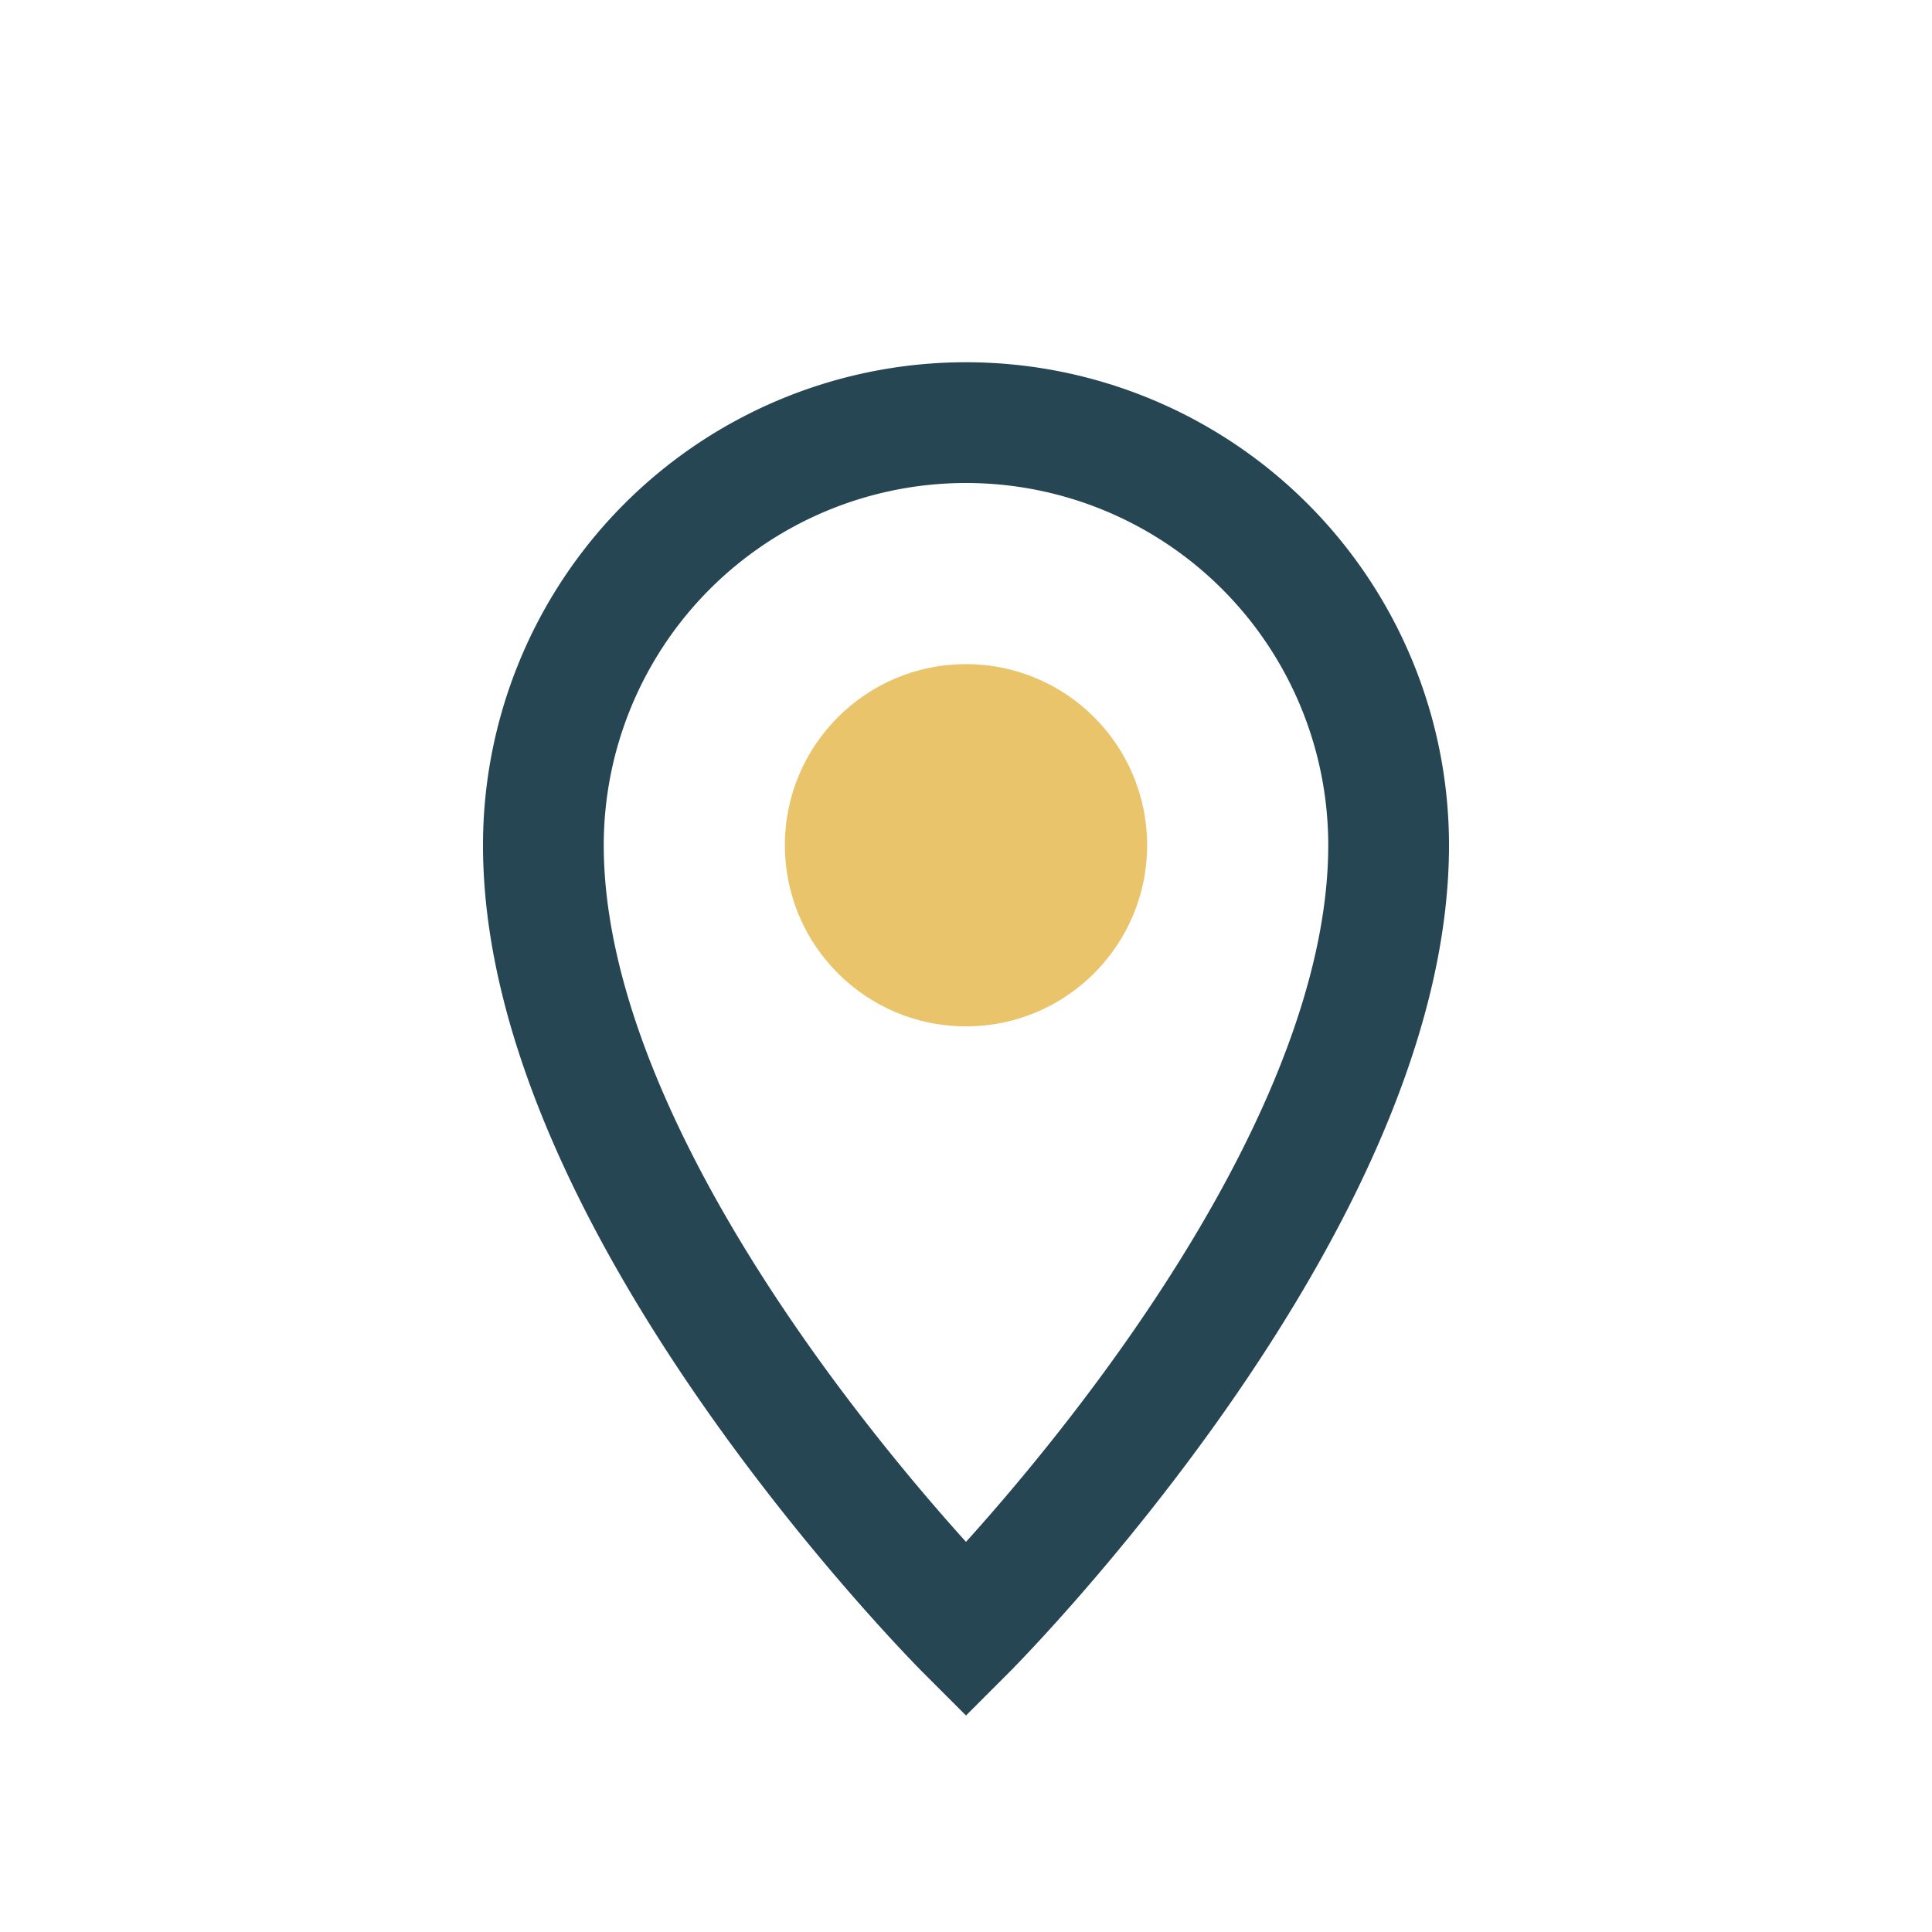
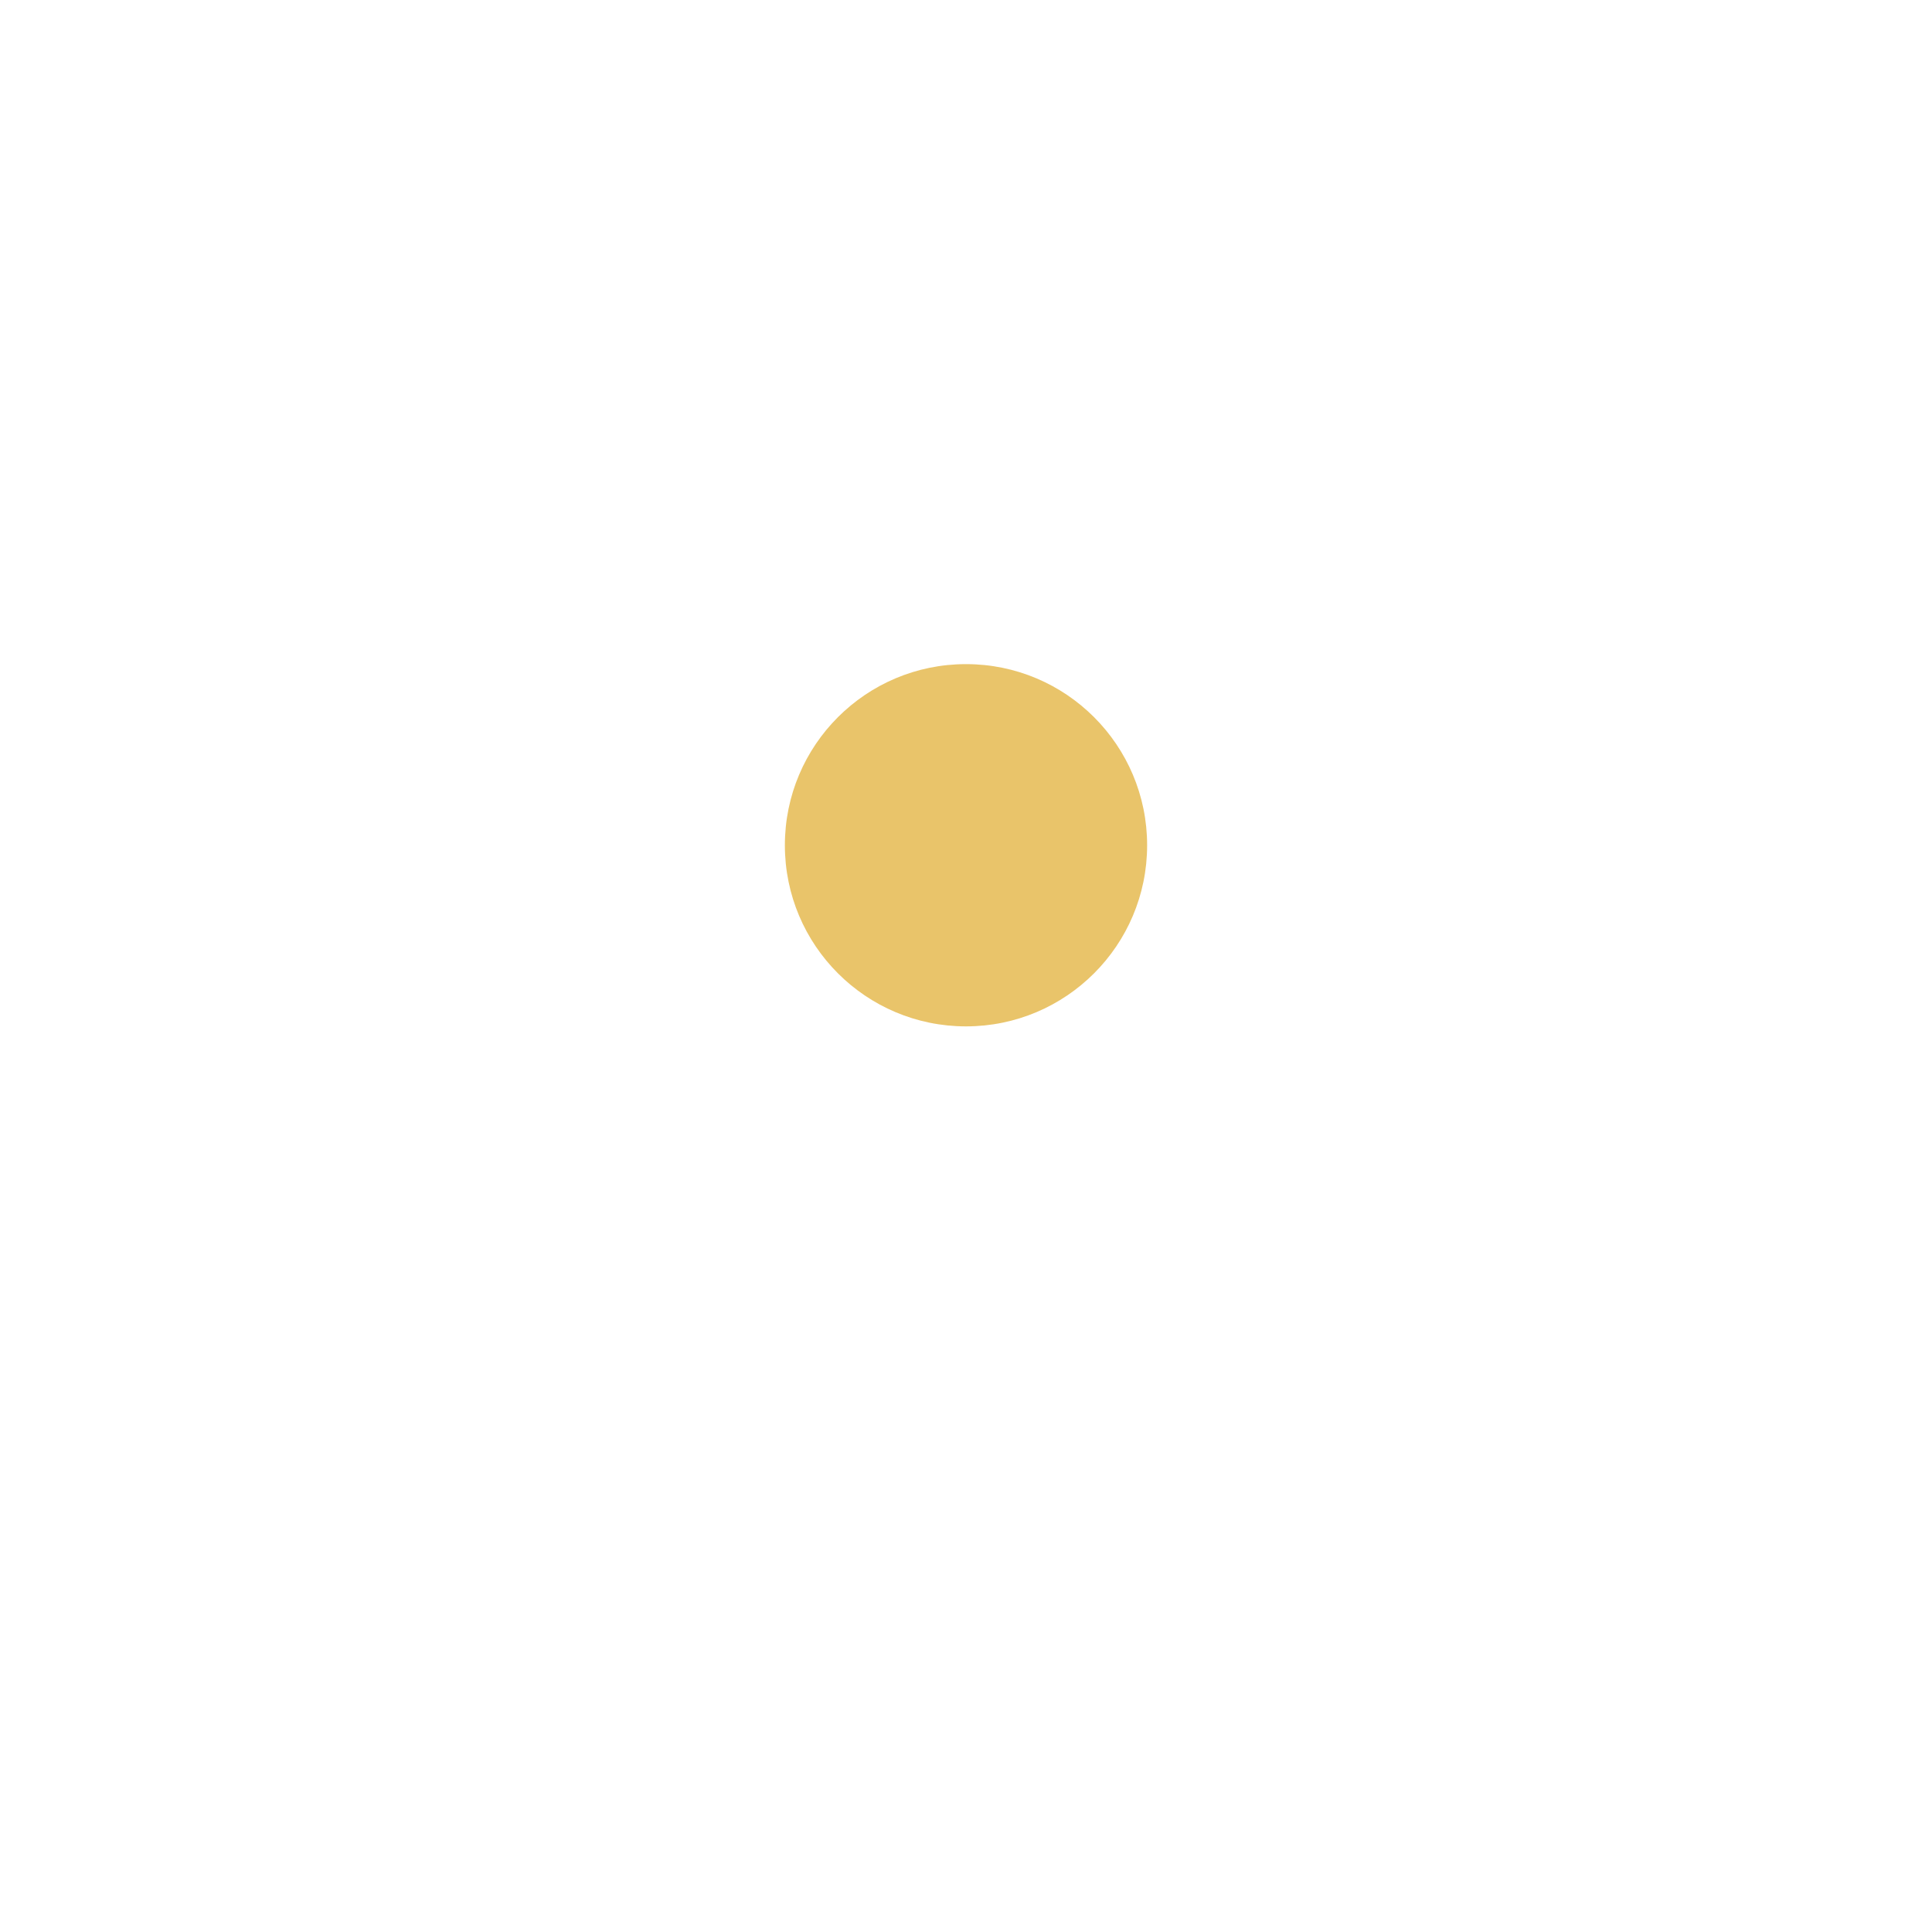
<svg xmlns="http://www.w3.org/2000/svg" width="32" height="32" viewBox="0 0 32 32">
-   <path d="M16 27s-7-7-7-13a7 7 0 1114 0c0 6-7 13-7 13z" fill="none" stroke="#264653" stroke-width="2" />
  <circle cx="16" cy="14" r="3" fill="#E9C46A" />
</svg>